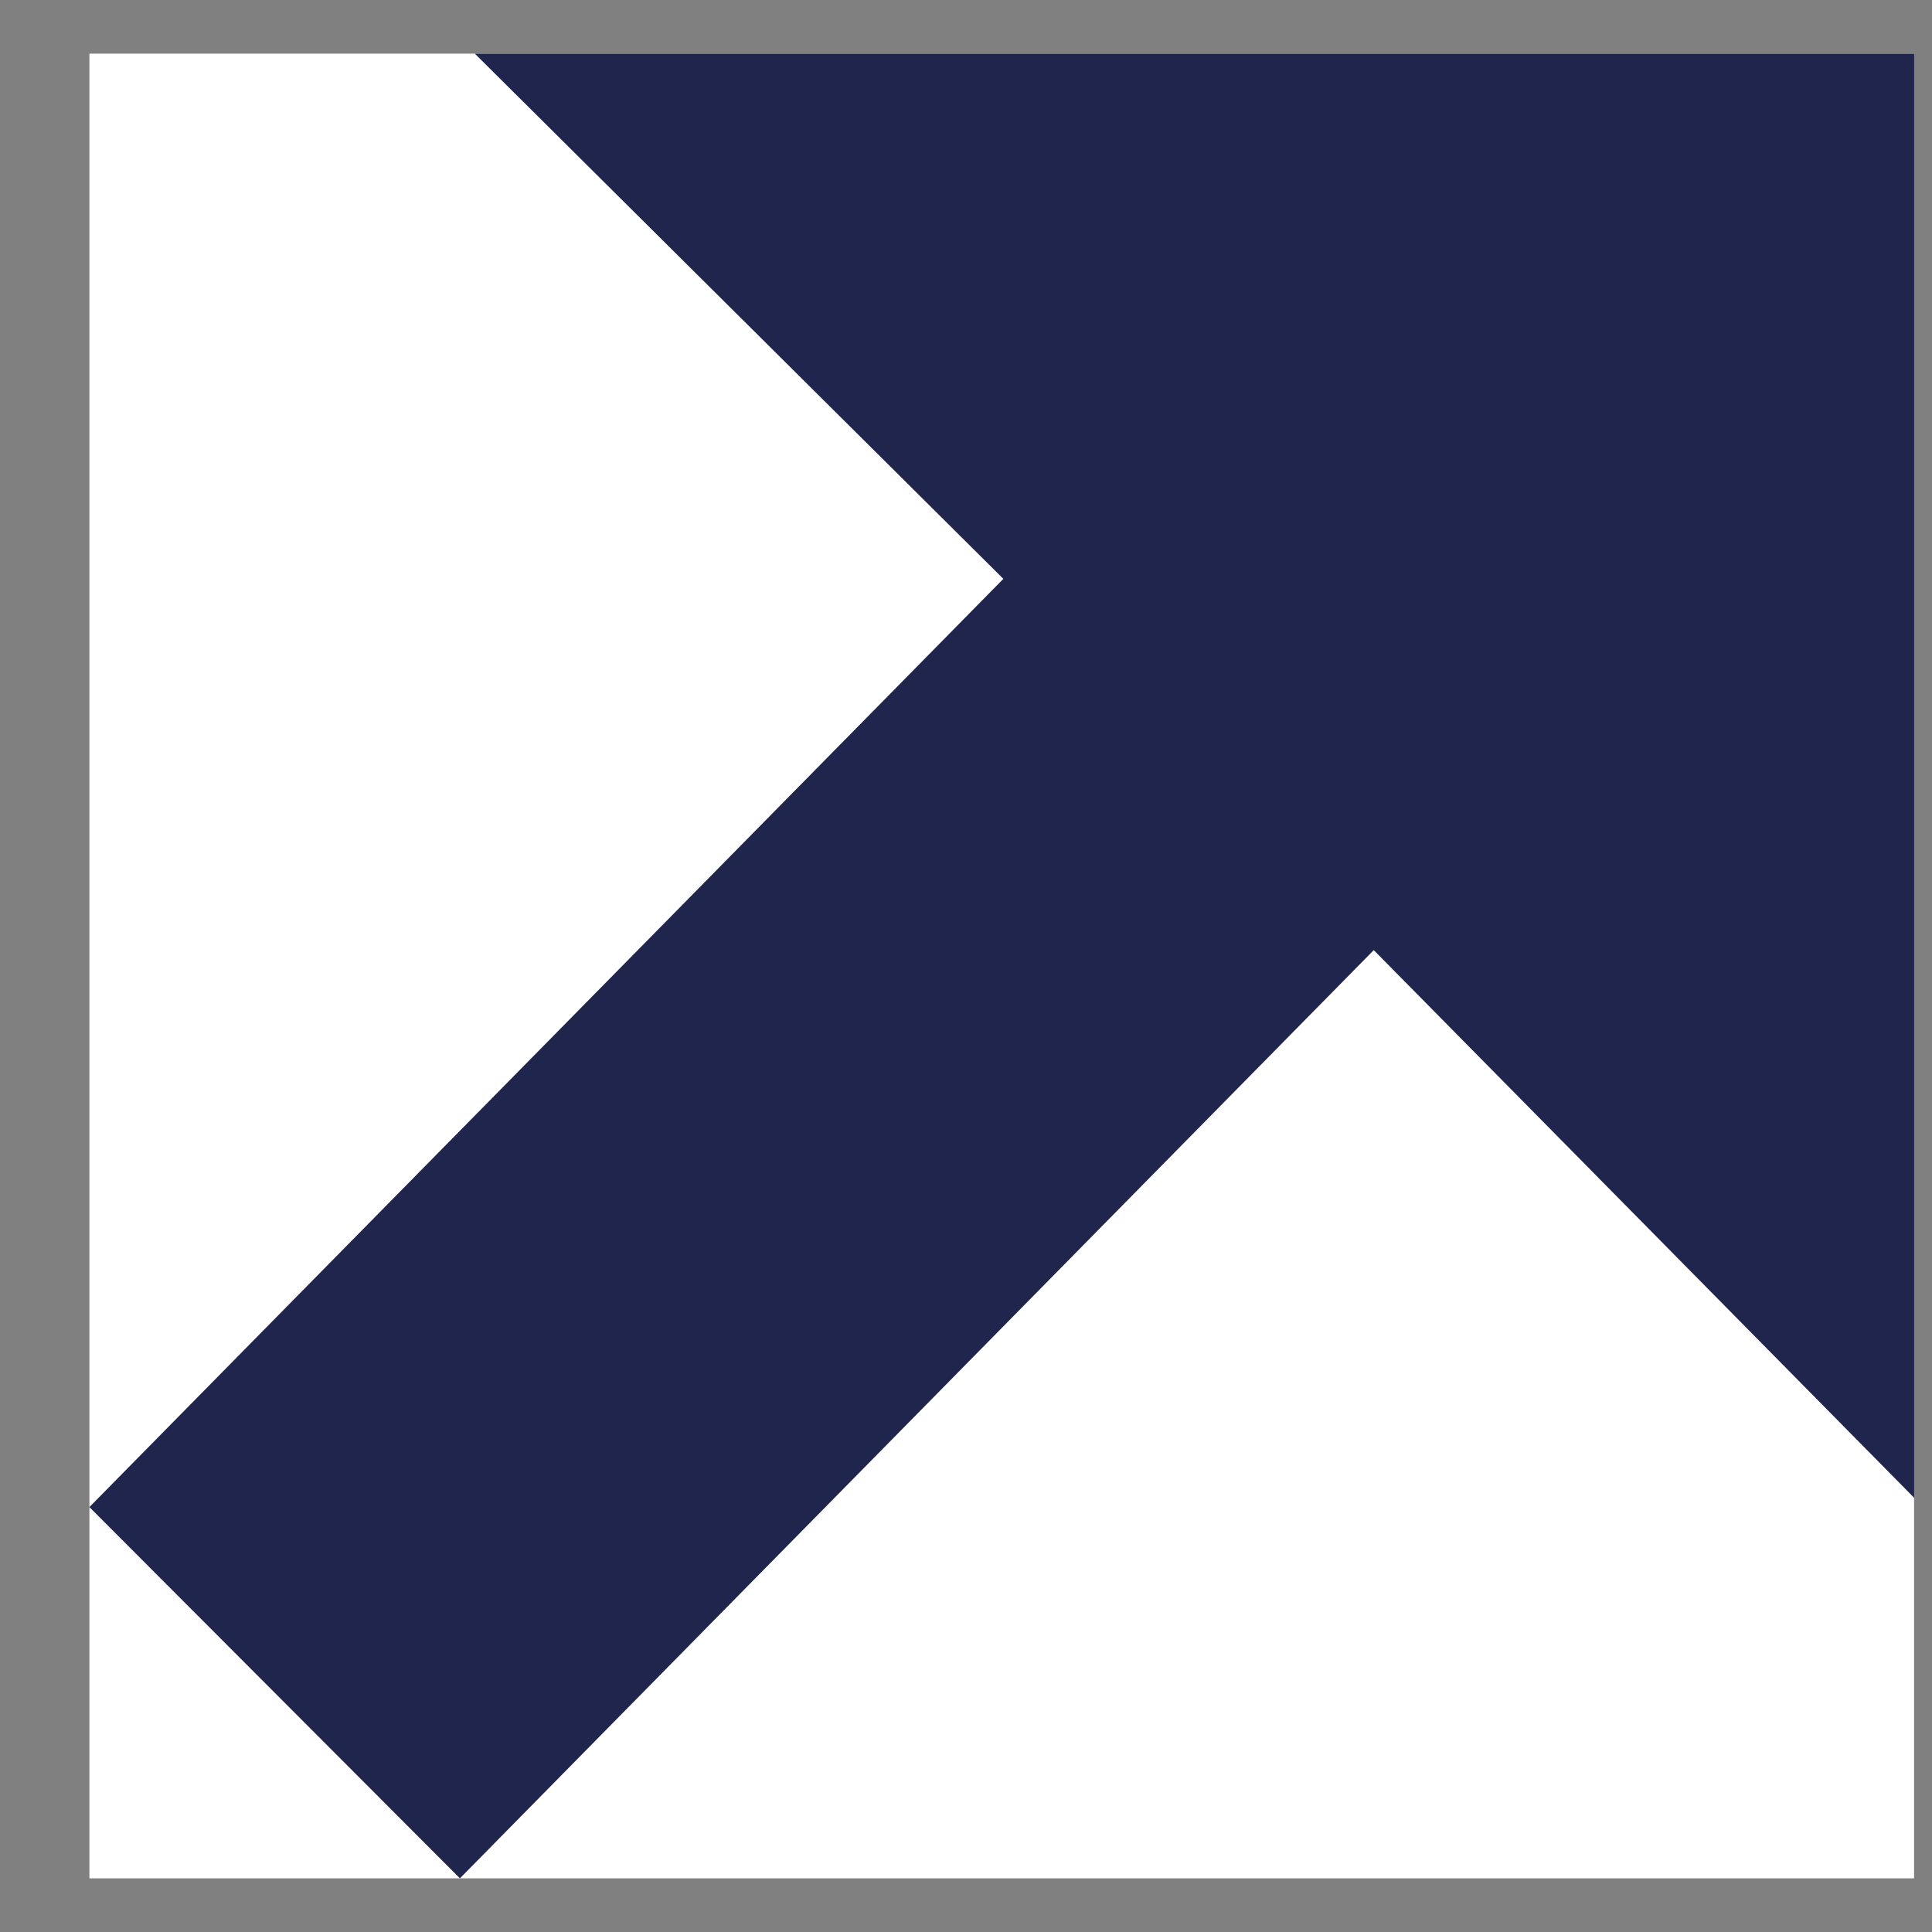
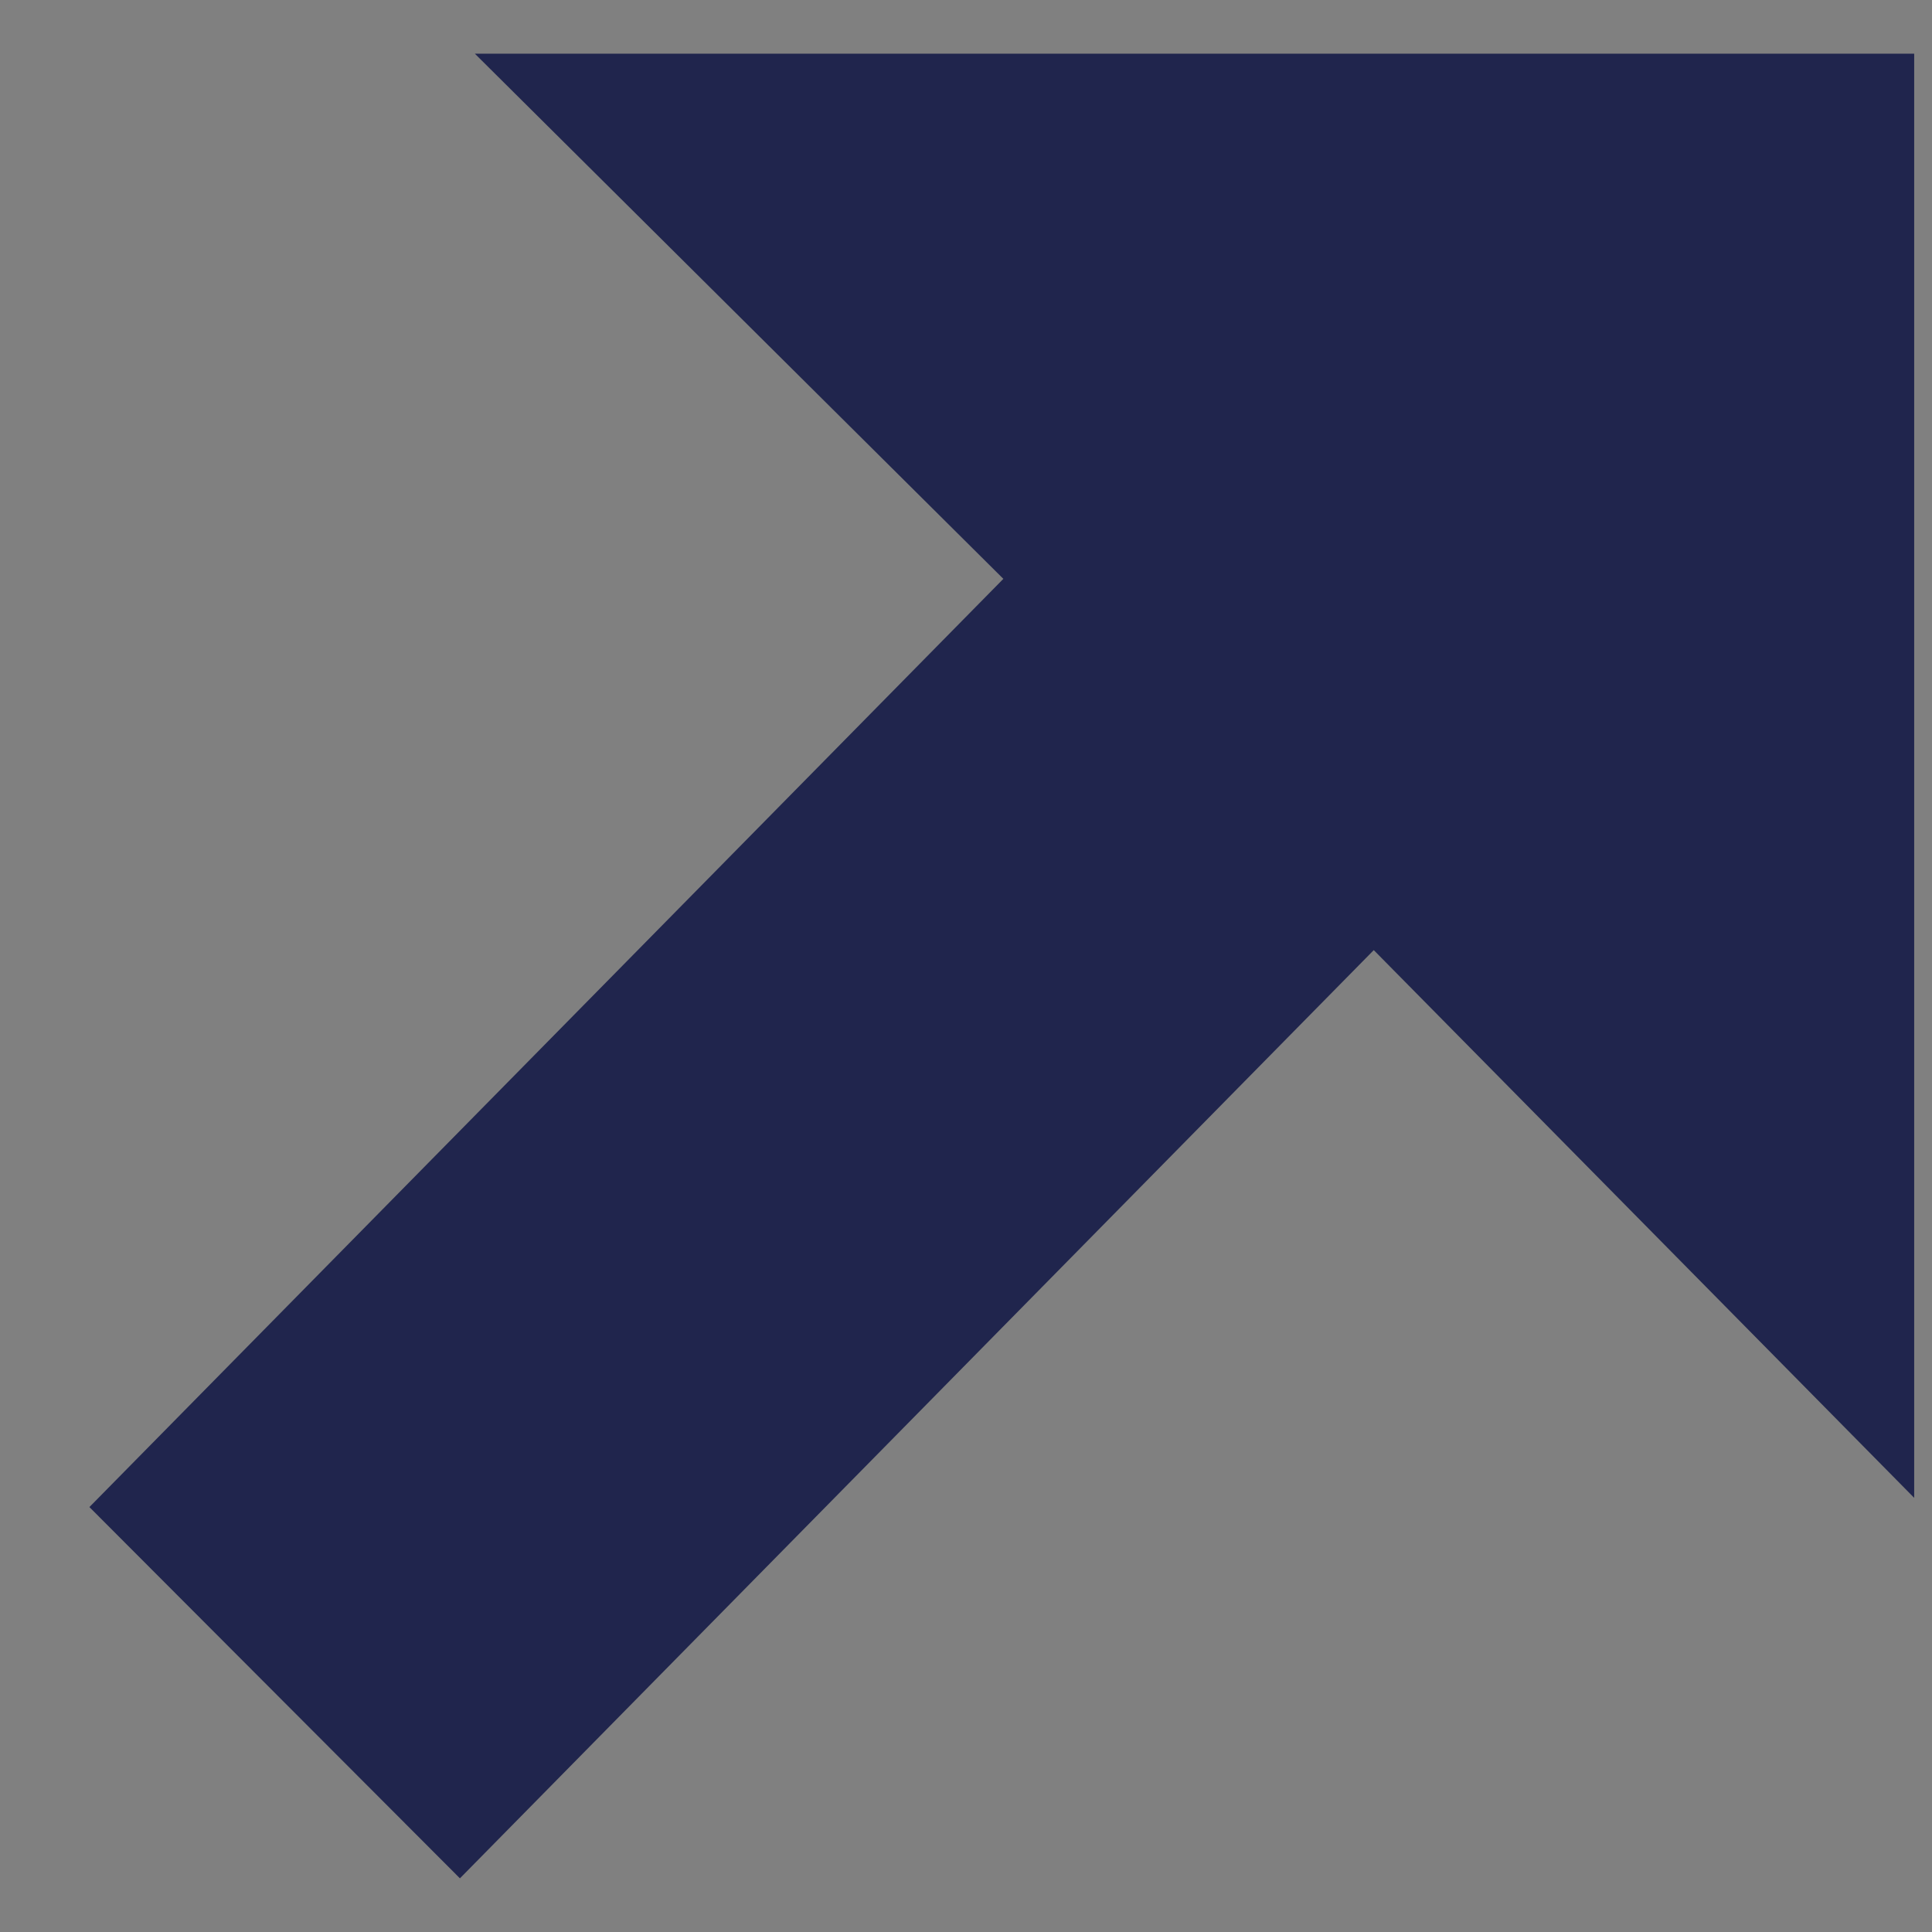
<svg xmlns="http://www.w3.org/2000/svg" width="18" height="18" viewBox="0 0 18 18" fill="none">
  <rect x="0" y="0" width="18" height="18" fill="#808080" stroke="none" />
-   <rect width="17" height="17" transform="translate(0.833 0.5)" fill="white" />
  <path d="M17.834 0.5H4.424L9.348 5.393L0.833 14.041L4.285 17.5L12.799 8.852L17.834 13.955V0.5Z" fill="#20254D" />
</svg>